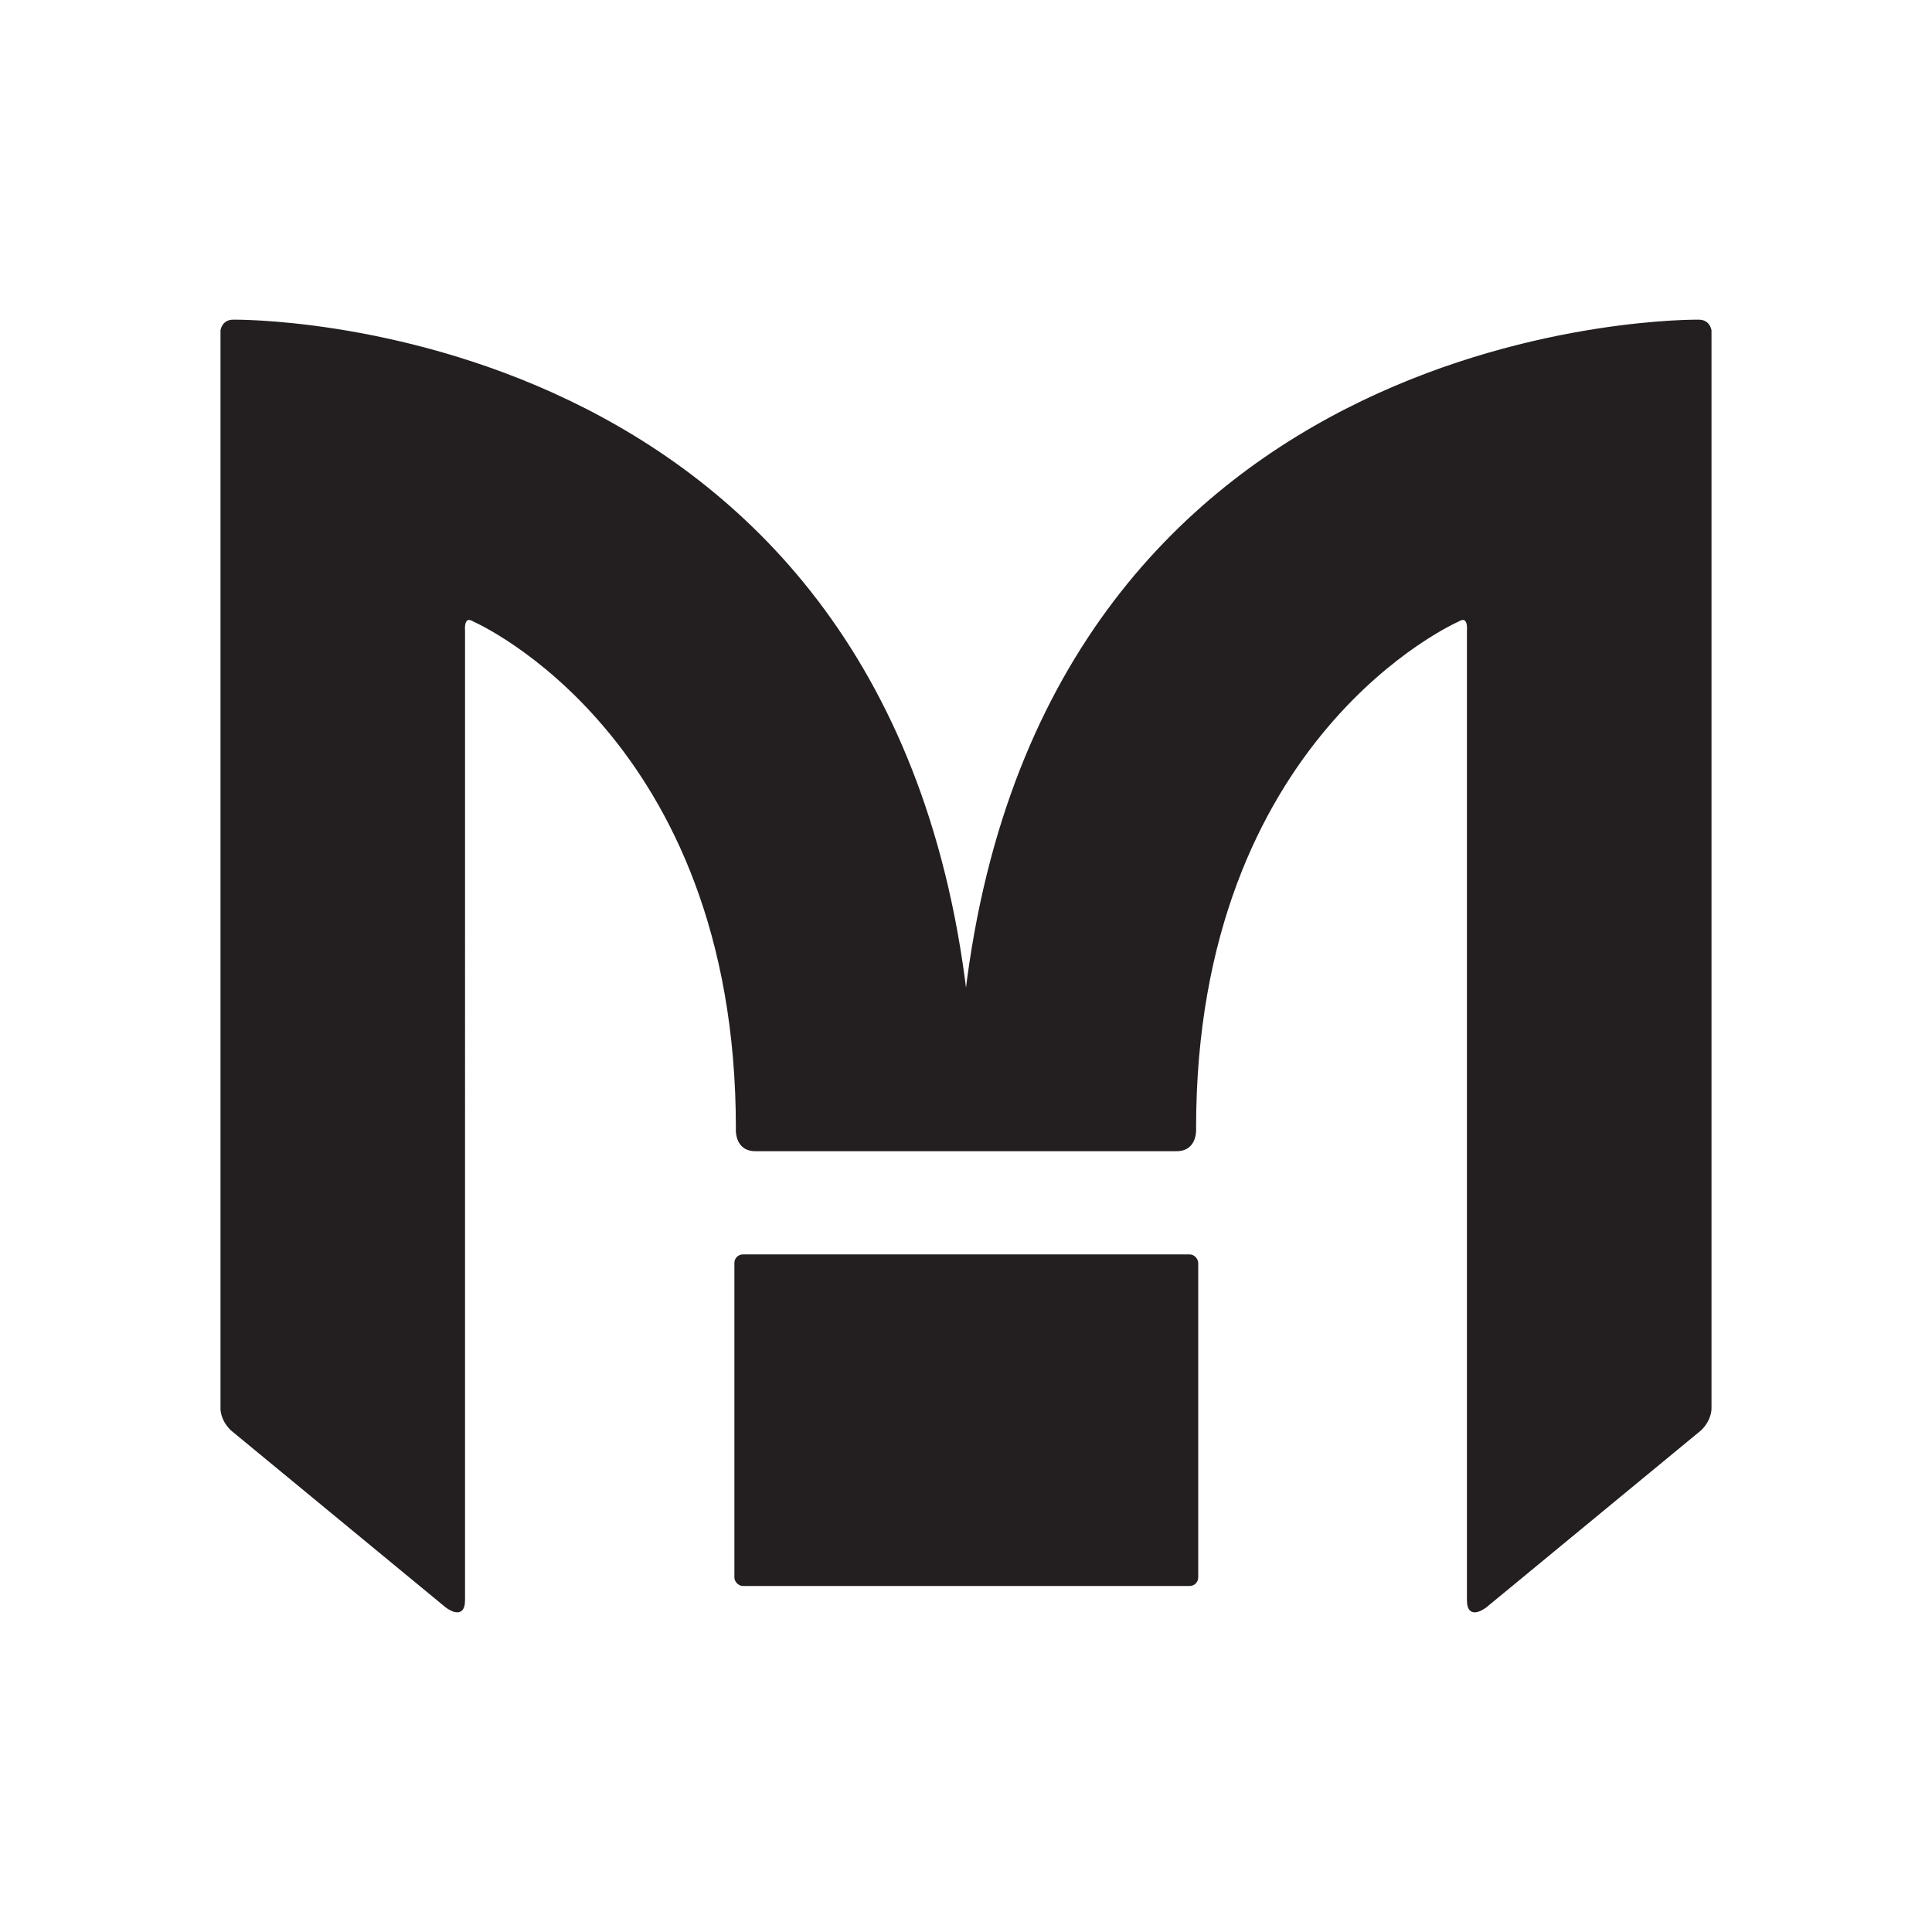
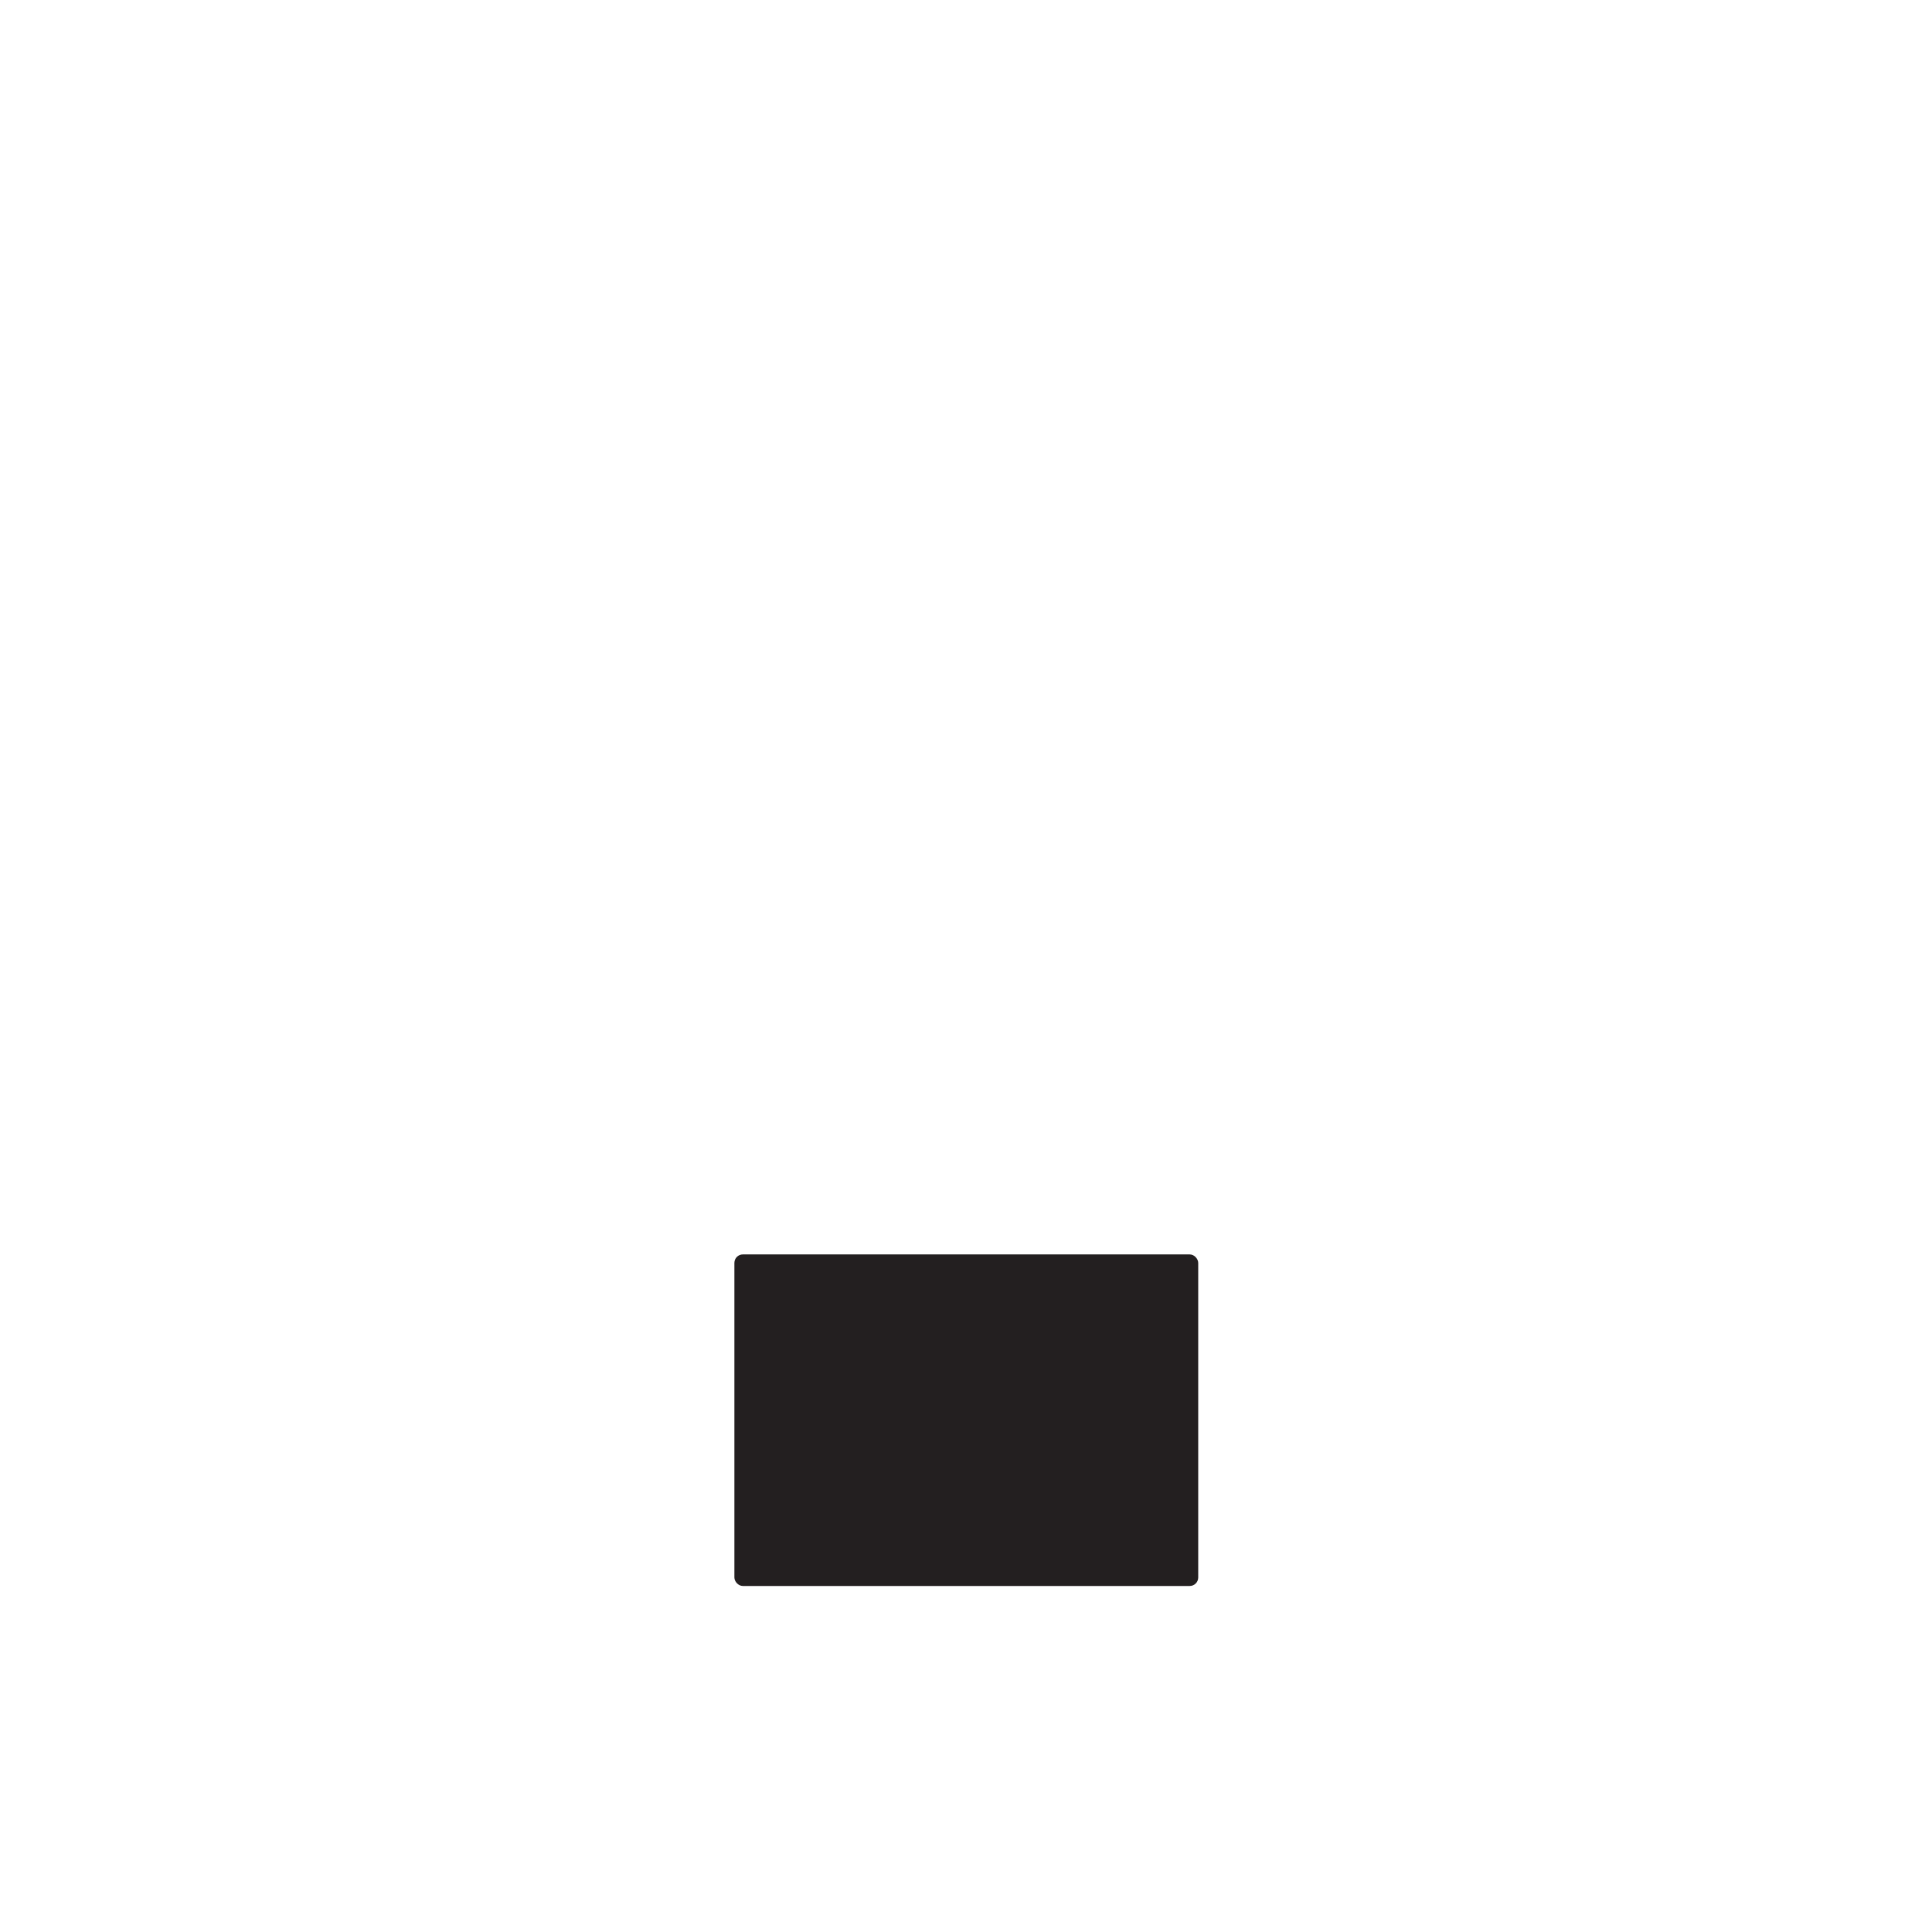
<svg xmlns="http://www.w3.org/2000/svg" id="Layer_1" viewBox="0 0 1024 1024">
  <defs>
    <style>
      .cls-1 {
        fill: #231f20;
        stroke: #231f20;
        stroke-miterlimit: 10;
      }
    </style>
  </defs>
-   <path class="cls-1" d="M906.63,745.95V175.14s-.65-5.21-6.22-5.21c0,0-345.25-5.01-388.41,357.5C468.84,164.92,123.59,169.93,123.59,169.93c-5.57,0-6.22,5.21-6.22,5.21v570.81s-.64,5.83,5.25,11.72l113.76,93.78s9.6,7.74,9.6-3.35V334.39s-1.01-9.33,5.34-5.29c0,0,139.21,60.69,139.21,268.79,0,0-1.11,11.77,9.89,11.77h223.14c10.99,0,9.89-11.77,9.89-11.77,0-208.1,139.21-268.79,139.21-268.79,6.35-4.04,5.34,5.29,5.34,5.29v513.71c0,11.1,9.6,3.35,9.6,3.35l113.76-93.78c5.89-5.89,5.25-11.72,5.25-11.72Z" />
  <rect class="cls-1" x="389.74" y="665.37" width="244.84" height="174.73" rx="4" ry="4" />
</svg>